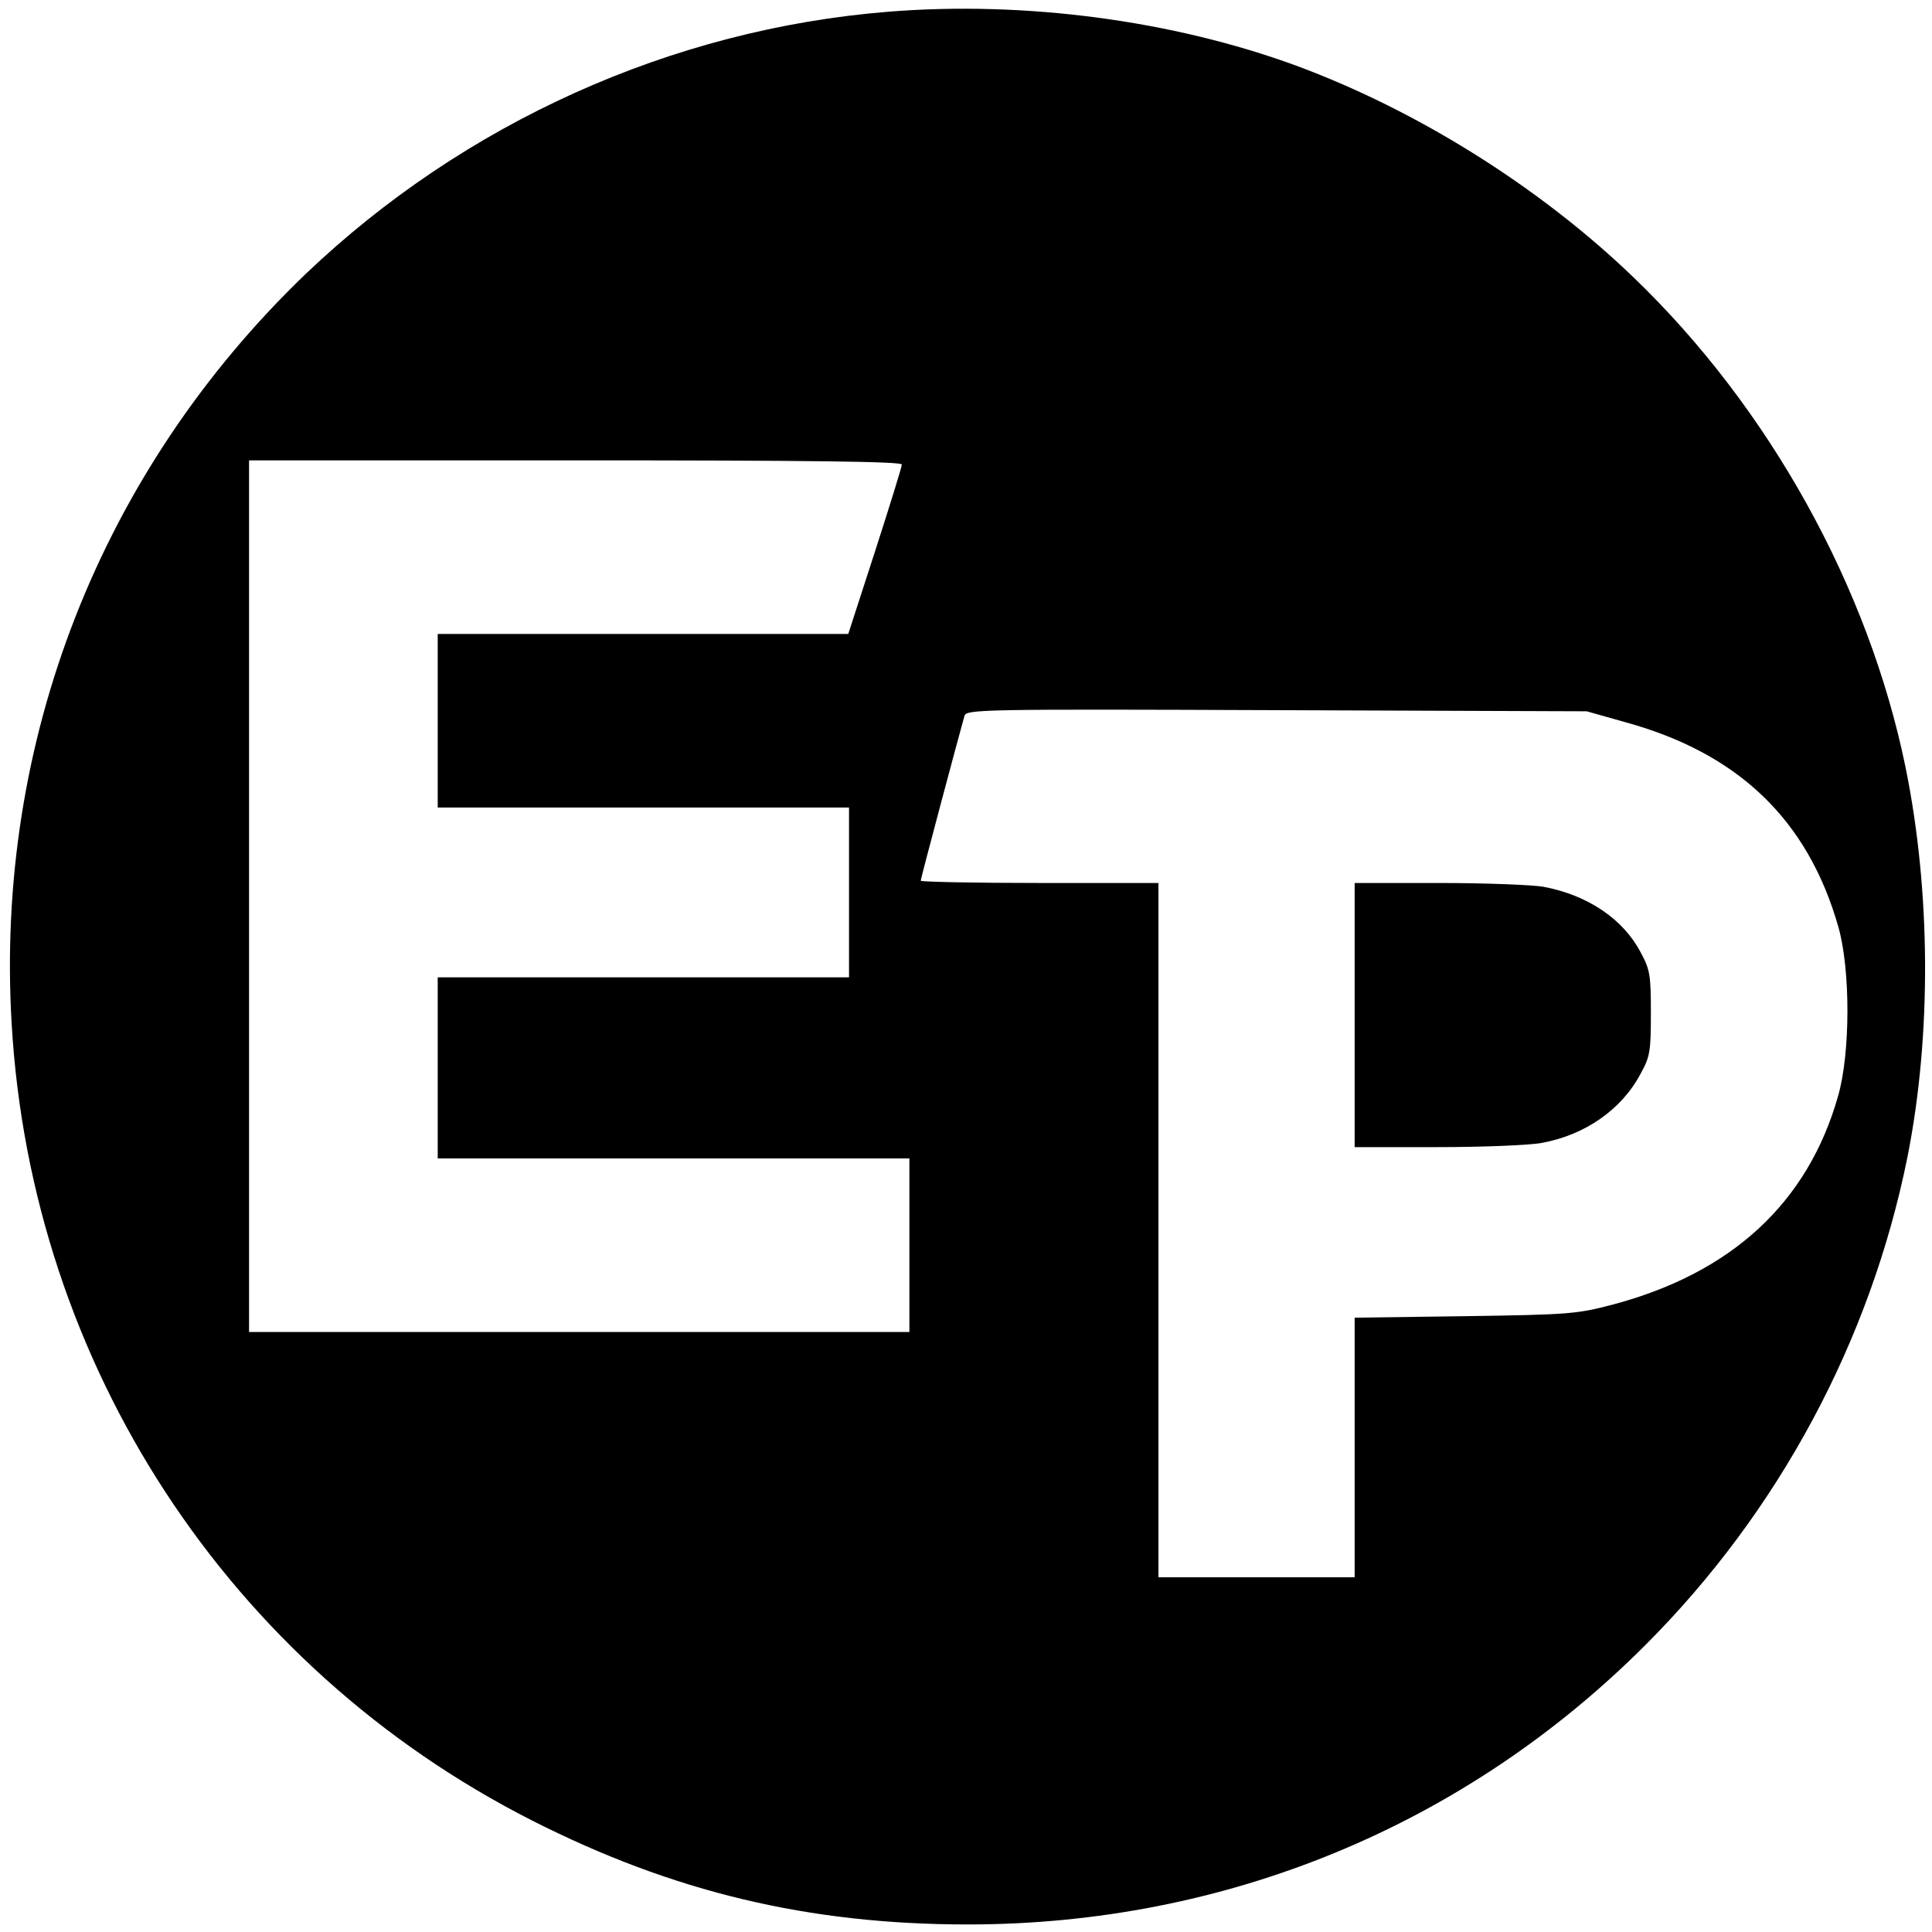
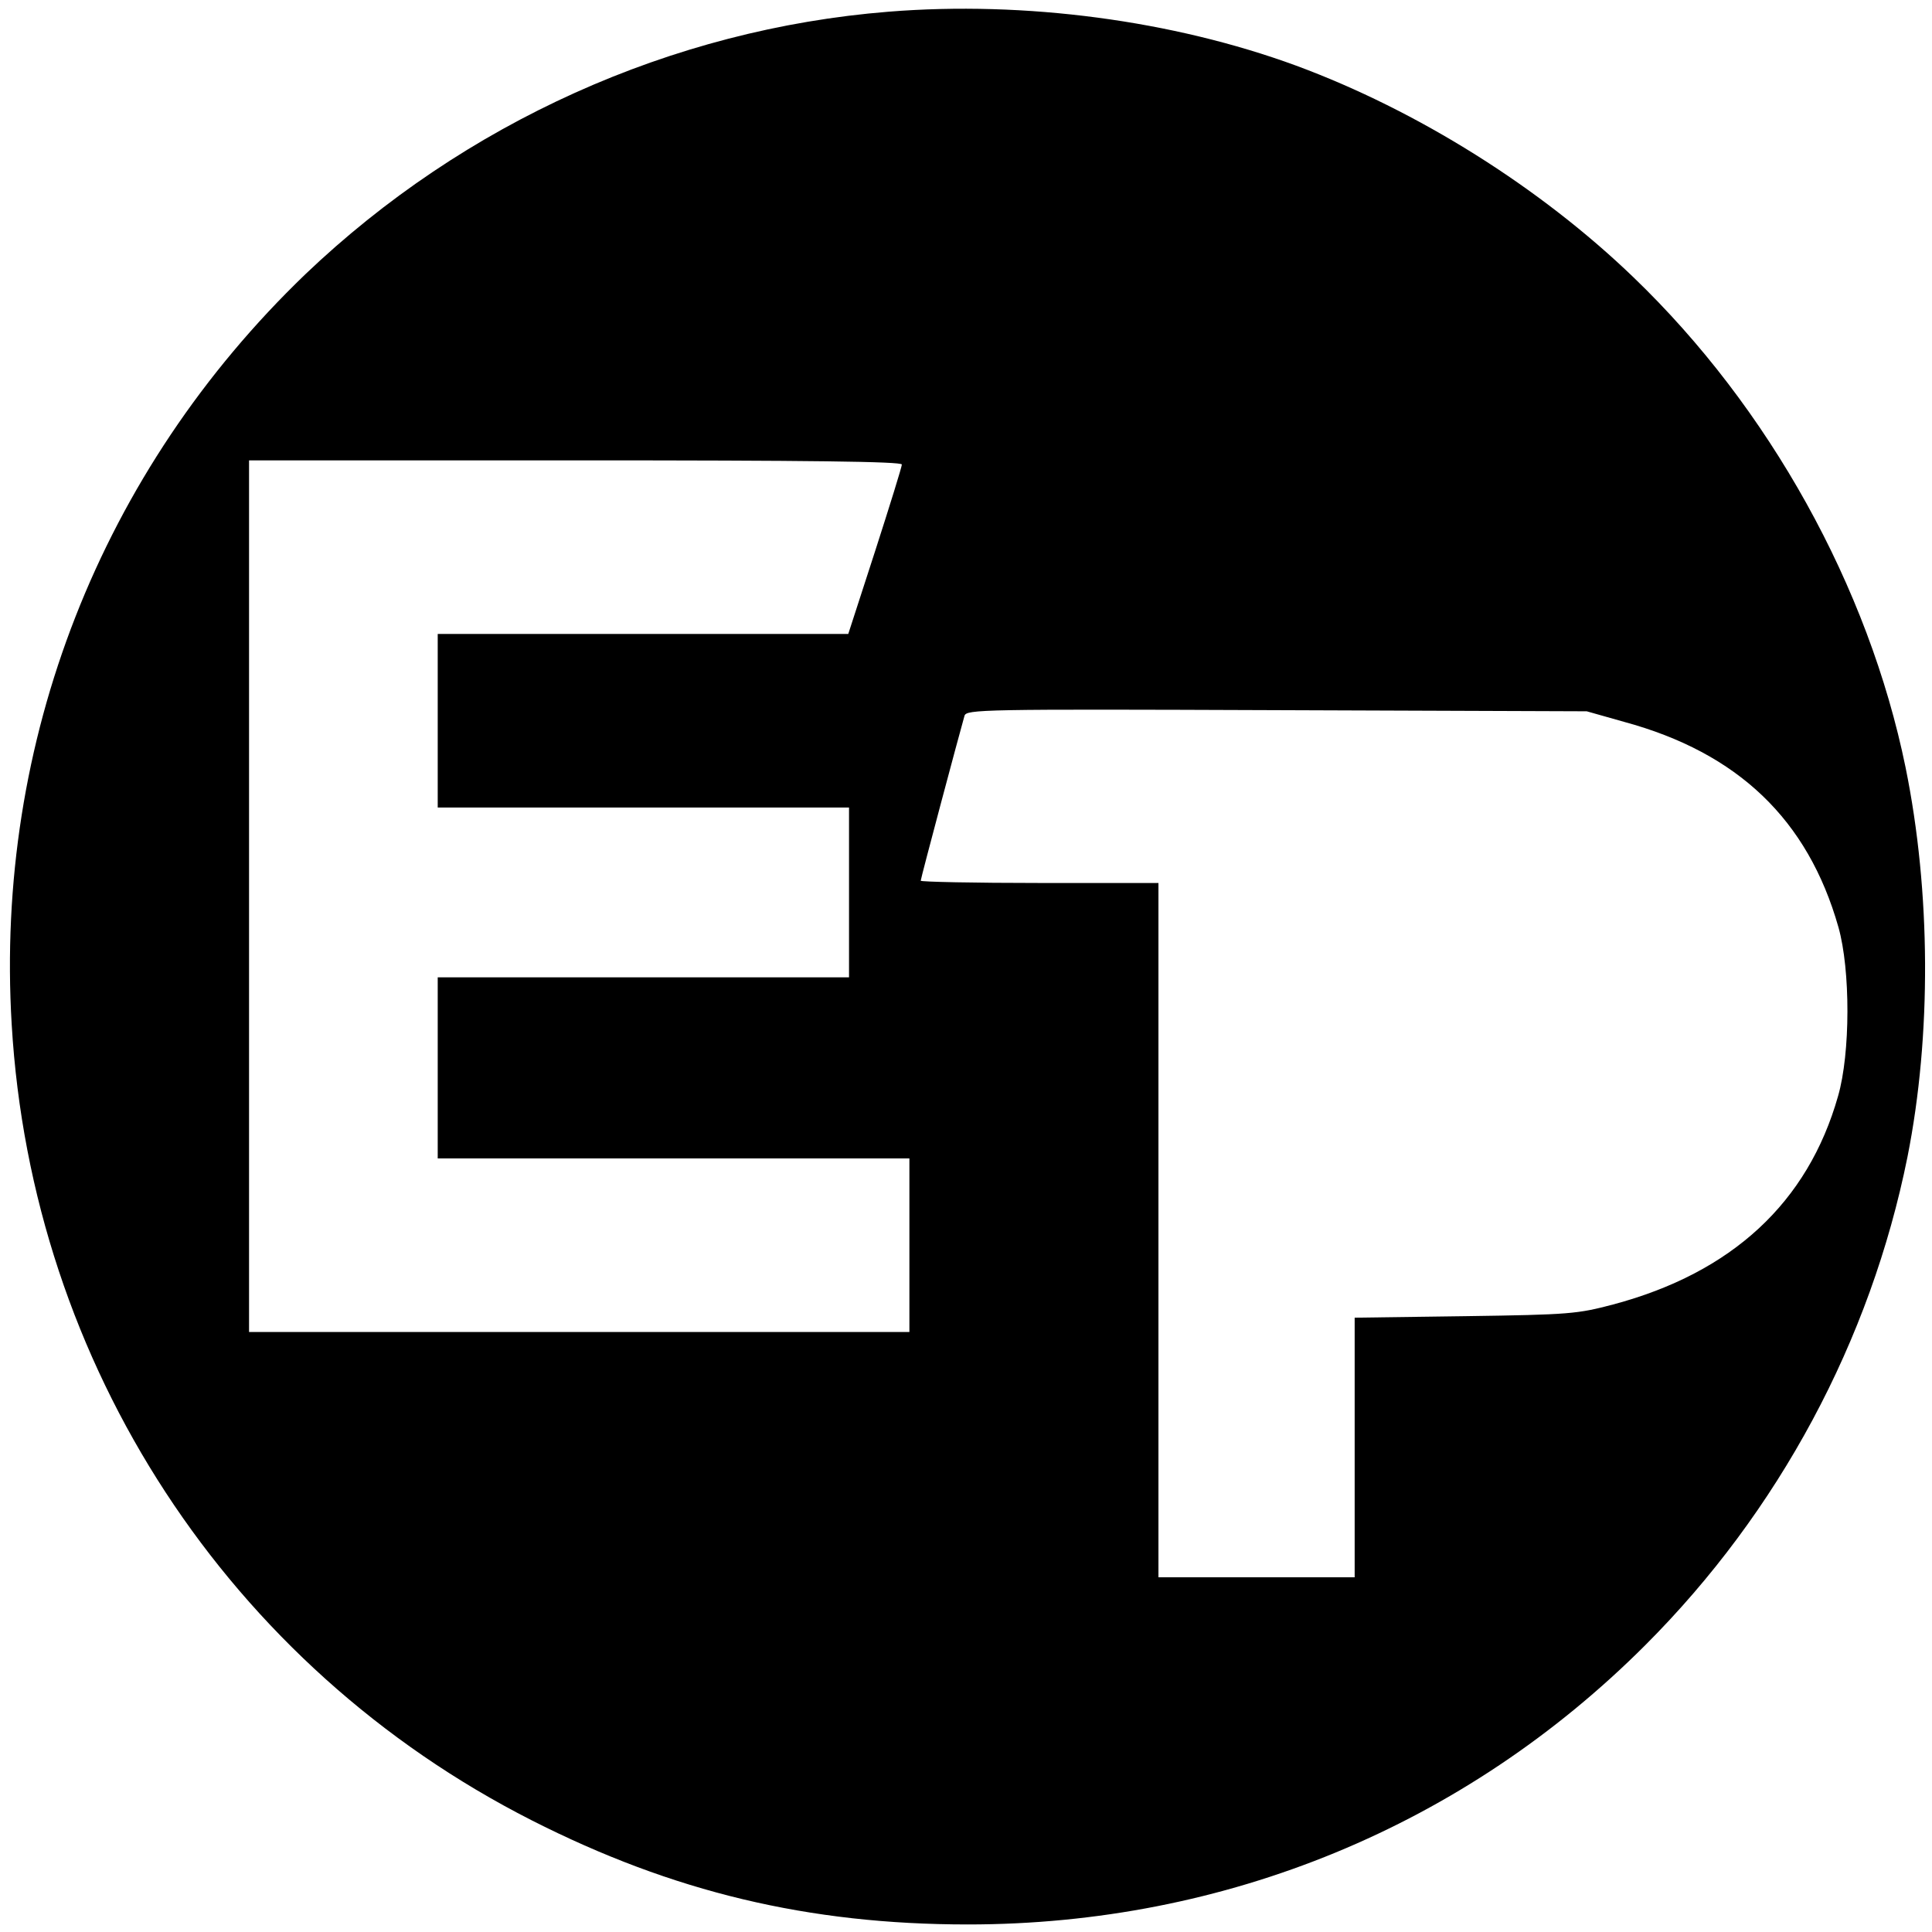
<svg xmlns="http://www.w3.org/2000/svg" version="1.0" width="512pt" height="512pt" viewBox="0 0 512 512" preserveAspectRatio="xMidYMid meet">
  <g transform="translate(0,512) scale(0.1,-0.1)" fill="#000000" stroke="none">
    <path d="M2355 5089 c-575 -46 -1126 -295 -1546 -696 -542 -521 -823 -1237 -778 -1988 53 -902 575 -1701 1378 -2109 374 -190 734 -276 1156 -276 683 0 1316 261 1795 740 354 354 597 807 695 1294 64 322 62 703 -5 1032 -98 479 -362 954 -721 1299 -247 238 -572 442 -894 561 -327 120 -719 172 -1080 143z m35 -1200 c0 -6 -32 -109 -71 -230 l-71 -219 -544 0 -544 0 0 -230 0 -230 545 0 545 0 0 -225 0 -225 -545 0 -545 0 0 -240 0 -240 625 0 625 0 0 -230 0 -230 -875 0 -875 0 0 1155 0 1155 865 0 c618 0 865 -3 865 -11z m1914 -682 c302 -82 487 -259 568 -544 32 -113 32 -334 -1 -448 -80 -282 -281 -468 -596 -552 -95 -25 -114 -27 -392 -31 l-293 -4 0 -344 0 -344 -260 0 -260 0 0 920 0 920 -315 0 c-173 0 -315 3 -315 6 0 6 102 388 116 437 5 17 44 18 827 15 l822 -3 99 -28z" />
-     <path d="M3590 2430 l0 -350 218 0 c120 0 245 5 277 11 116 21 213 89 263 184 25 45 27 60 27 160 0 100 -2 115 -27 161 -46 88 -140 152 -258 174 -29 5 -153 10 -276 10 l-224 0 0 -350z" />
  </g>
</svg>